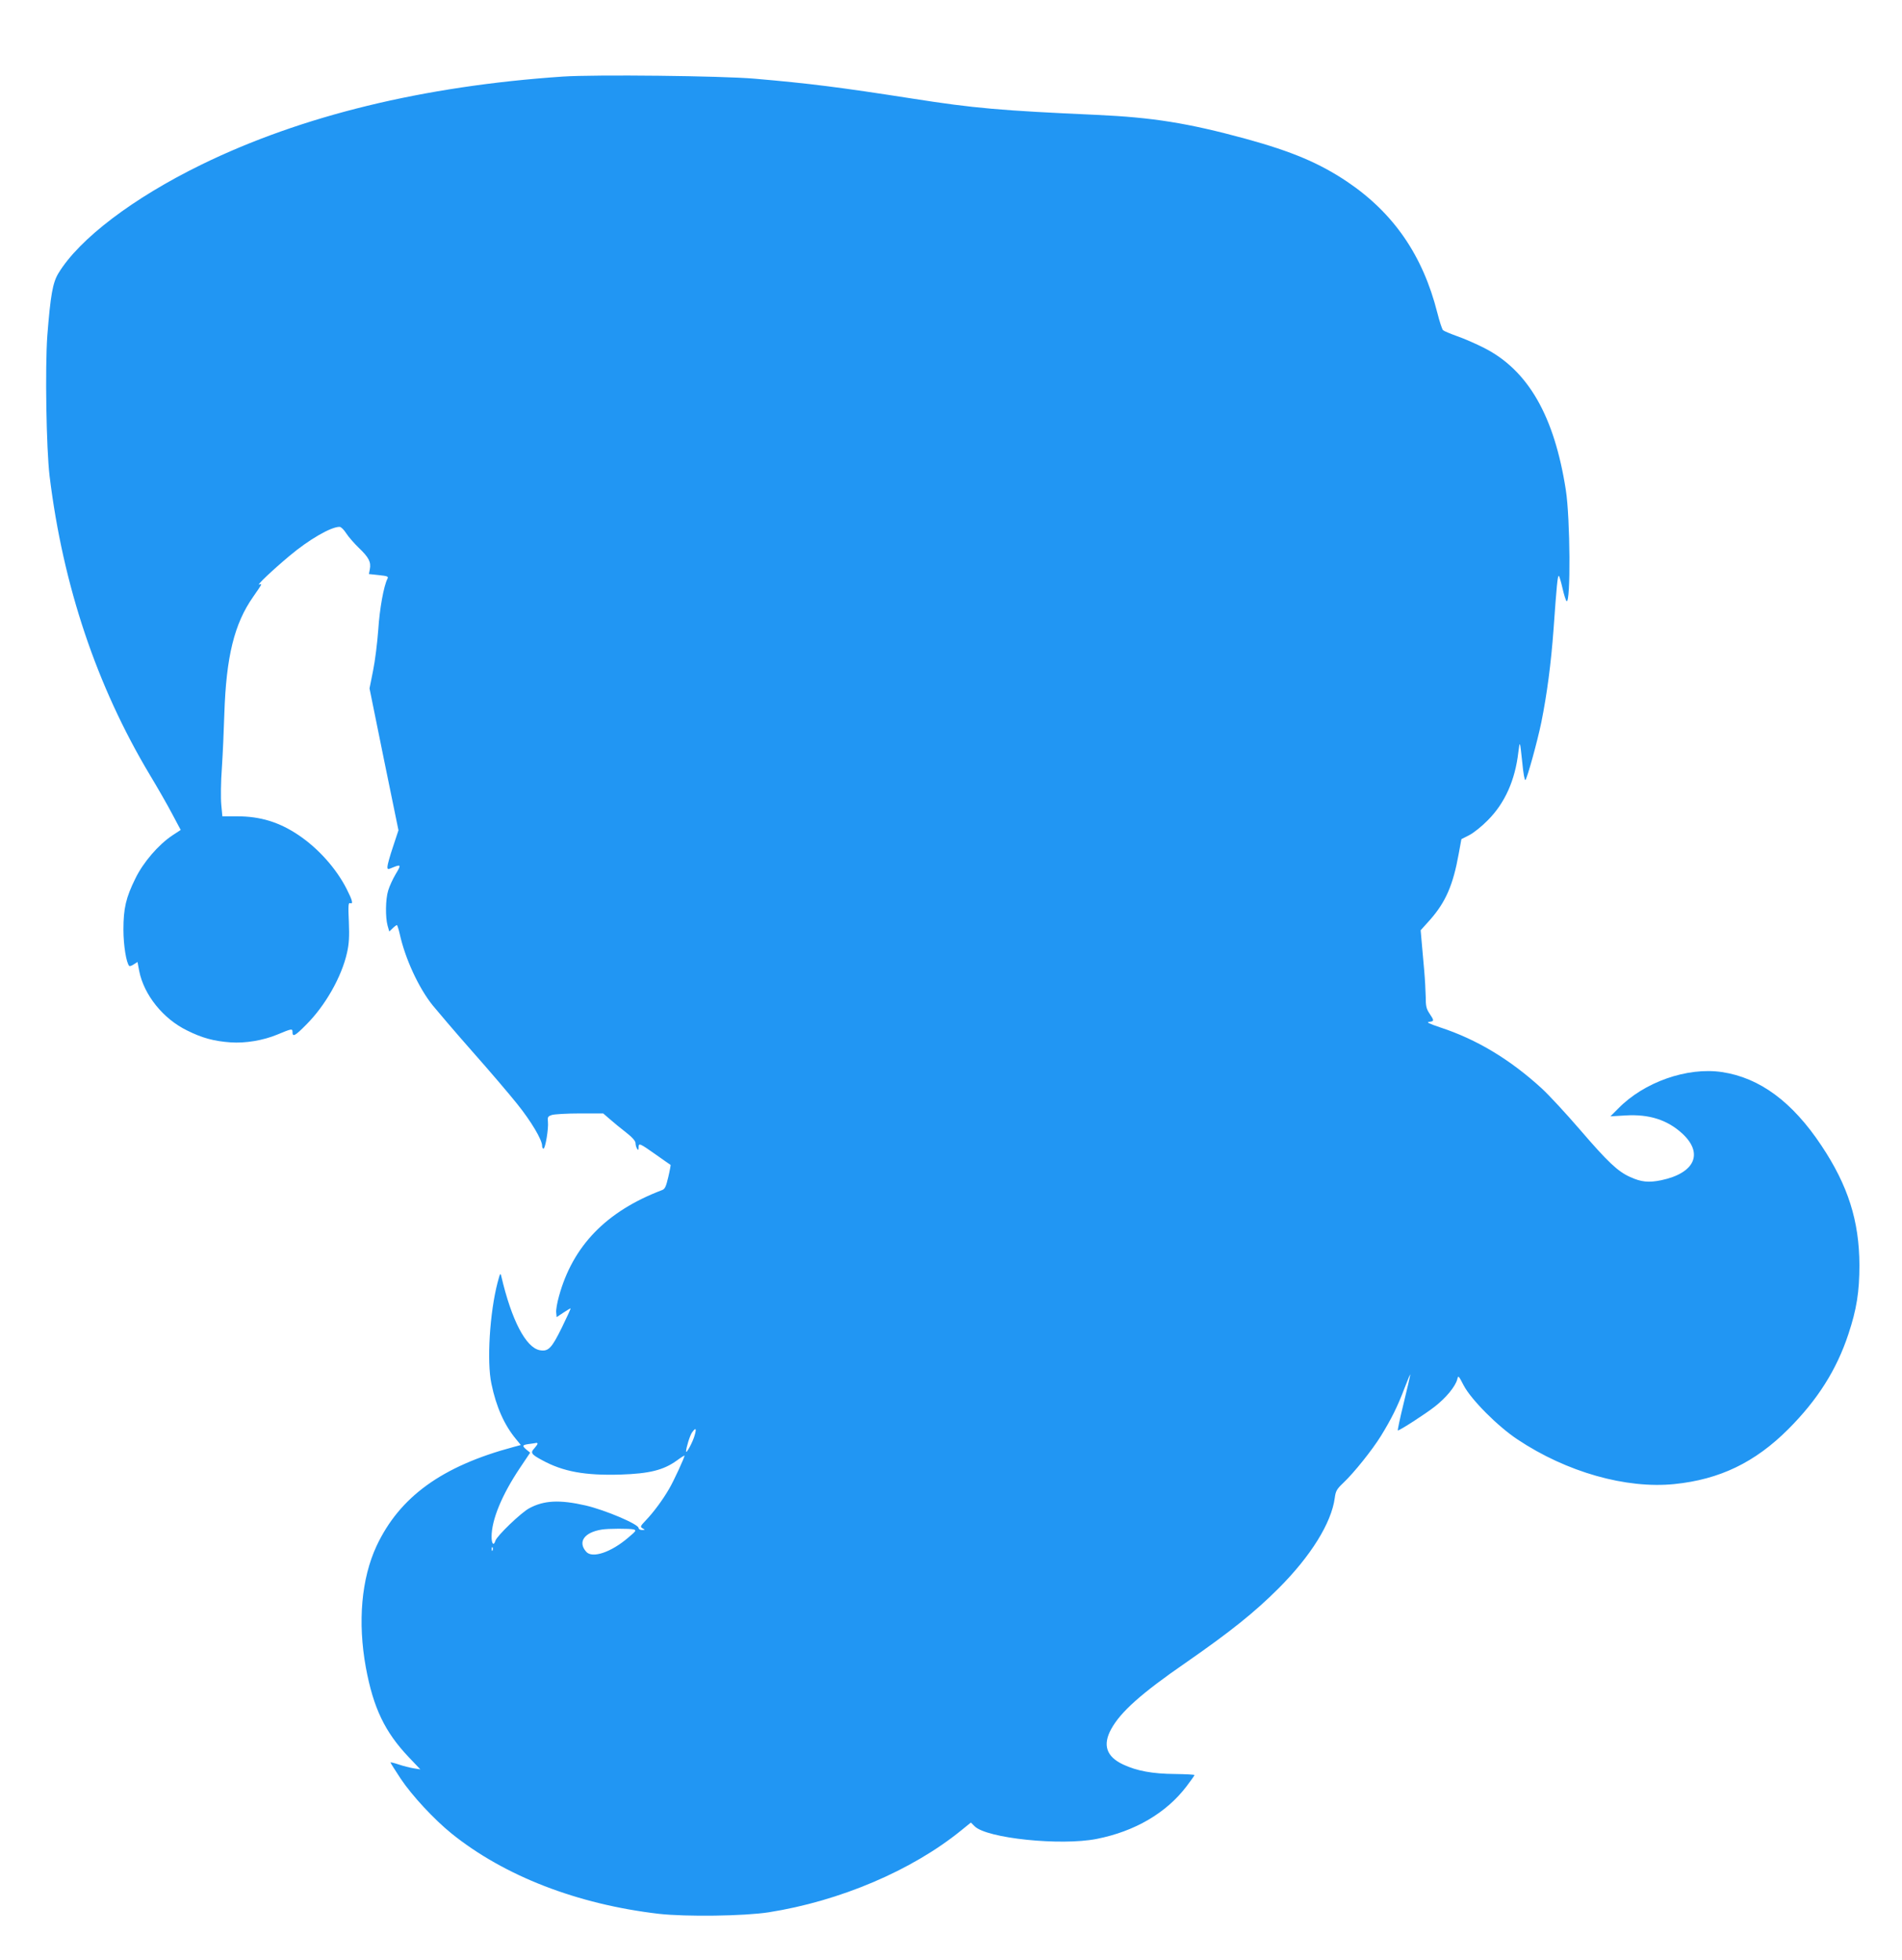
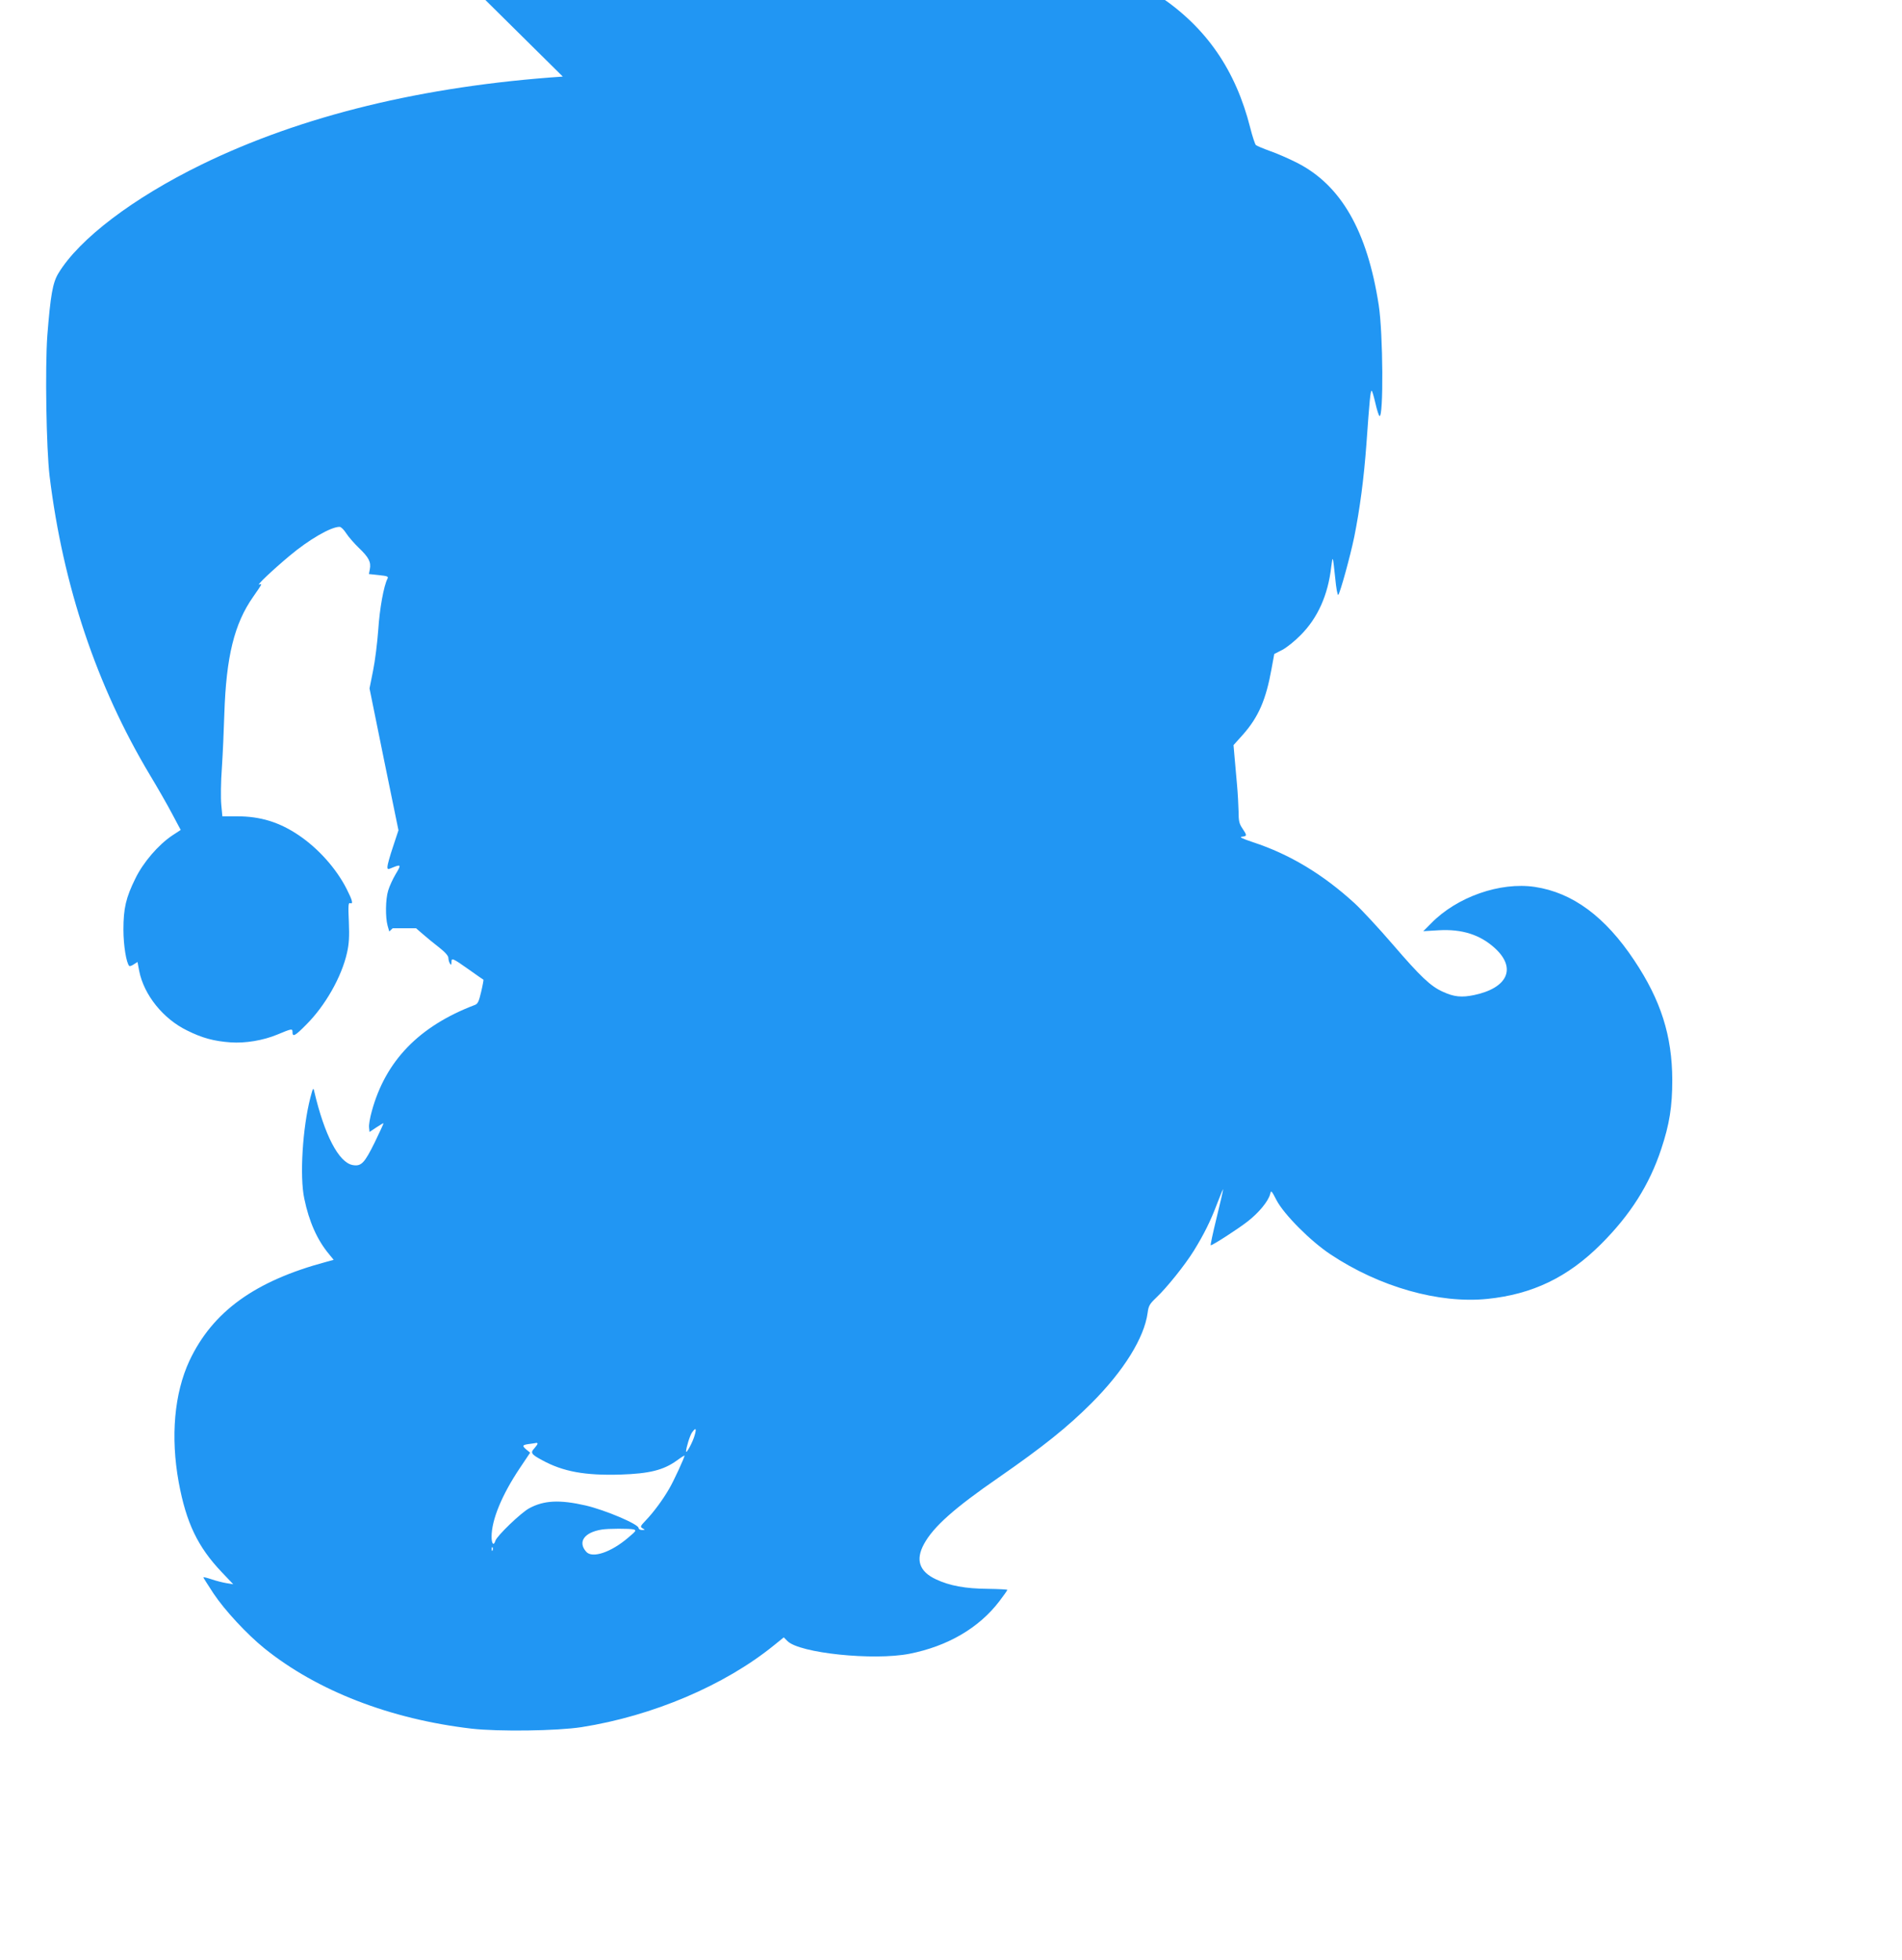
<svg xmlns="http://www.w3.org/2000/svg" version="1.0" width="1242pt" height="1280pt" viewBox="0 0 1242 1280" preserveAspectRatio="xMidYMid meet">
  <g transform="translate(0,1280) scale(0.1,-0.1)" fill="#2196f3" stroke="none">
-     <path d="M3675 12300 c-911 -62 -1705 -255 -2360 -575 -446 -218 -798 -485 -934 -710 -37 -62 -51 -141 -72 -406 -15 -208 -7 -737 15 -919 88 -716 307 -1368 653 -1947 49 -81 115 -196 146 -255 l57 -107 -55 -36 c-91 -61 -189 -175 -240 -279 -63 -127 -79 -197 -79 -336 0 -103 19 -218 38 -237 3 -3 16 1 29 10 l25 16 11 -59 c31 -156 156 -312 312 -388 100 -50 176 -70 284 -78 97 -7 215 13 306 51 96 40 99 40 99 16 0 -34 17 -25 88 47 126 125 233 314 268 471 13 57 16 104 12 202 -5 106 -3 127 8 122 22 -8 16 17 -22 92 -68 134 -185 265 -314 352 -126 85 -250 123 -401 123 l-97 0 -7 76 c-4 42 -3 151 4 242 6 92 13 250 16 352 12 372 65 588 188 763 61 88 61 88 40 80 -21 -7 88 96 198 188 126 106 271 190 327 189 9 0 28 -19 42 -41 14 -22 51 -65 83 -96 66 -63 81 -93 72 -140 l-6 -31 65 -7 c57 -6 64 -9 56 -24 -24 -47 -51 -194 -60 -334 -6 -83 -21 -204 -34 -267 l-23 -115 94 -463 95 -463 -36 -109 c-20 -59 -36 -117 -36 -129 0 -19 2 -19 35 -5 54 22 56 18 19 -43 -19 -32 -41 -80 -49 -107 -18 -58 -19 -175 -4 -230 l11 -38 22 21 c12 12 25 21 28 21 2 0 11 -26 18 -57 35 -161 124 -354 216 -468 31 -38 146 -173 257 -299 111 -125 244 -281 295 -345 90 -112 162 -233 162 -272 0 -11 4 -19 9 -19 12 0 34 132 29 175 -3 31 -1 36 26 45 16 5 98 10 182 10 l153 0 44 -38 c24 -21 71 -60 105 -86 41 -32 62 -56 62 -70 0 -12 5 -28 10 -36 8 -12 10 -10 10 9 0 30 7 27 116 -50 49 -35 91 -64 93 -65 1 -2 -5 -37 -15 -79 -15 -64 -22 -79 -42 -86 -363 -138 -582 -364 -672 -693 -12 -42 -20 -90 -18 -106 l3 -30 45 30 c24 16 45 28 46 27 2 -1 -24 -57 -57 -125 -67 -136 -88 -158 -144 -148 -91 17 -184 195 -251 481 -6 27 -8 24 -25 -40 -51 -196 -71 -516 -40 -660 31 -151 85 -271 161 -362 l31 -38 -48 -13 c-467 -125 -743 -325 -894 -646 -99 -213 -124 -496 -70 -793 49 -265 124 -422 281 -587 l75 -79 -44 7 c-24 4 -68 15 -97 25 -30 10 -54 16 -54 13 0 -3 30 -50 66 -105 74 -111 219 -267 333 -359 344 -277 821 -462 1353 -524 178 -20 556 -15 718 10 464 73 935 273 1257 535 l63 51 24 -24 c78 -79 562 -129 797 -83 249 49 454 169 586 342 29 38 53 72 53 75 0 3 -57 6 -128 7 -145 1 -249 20 -338 62 -109 51 -135 127 -78 231 61 112 196 233 489 435 288 200 447 327 604 484 211 211 345 427 367 590 6 46 13 58 56 99 68 64 187 212 246 307 67 109 108 191 153 310 21 55 38 96 38 90 0 -5 -19 -90 -43 -187 -24 -98 -41 -178 -38 -178 13 0 180 108 240 155 75 58 136 133 148 179 6 27 8 26 42 -40 49 -93 222 -267 352 -353 320 -213 708 -323 1024 -291 295 30 526 141 743 358 192 192 316 388 393 621 54 162 72 277 72 451 -1 288 -74 519 -248 780 -190 286 -403 443 -649 480 -227 34 -510 -65 -679 -239 l-50 -50 100 6 c153 9 272 -29 369 -118 141 -130 82 -259 -137 -305 -82 -17 -131 -12 -203 21 -81 36 -147 99 -326 307 -93 108 -207 231 -252 272 -208 190 -425 320 -663 398 -74 25 -92 34 -71 36 33 4 33 8 2 54 -21 31 -25 49 -25 110 -1 40 -5 118 -10 173 -5 55 -12 136 -16 180 l-7 81 62 69 c102 116 150 228 186 428 l18 98 51 26 c28 14 83 58 121 97 112 112 179 262 200 446 10 78 10 76 26 -73 6 -65 15 -115 20 -110 12 13 77 247 104 377 37 185 63 380 80 611 20 282 26 345 34 345 3 0 14 -36 24 -80 10 -44 22 -82 27 -85 27 -17 24 540 -5 725 -75 484 -246 782 -533 928 -53 27 -133 62 -177 77 -44 16 -85 33 -92 39 -6 6 -23 57 -37 113 -95 376 -286 653 -591 858 -181 121 -359 196 -661 279 -379 103 -605 139 -974 156 -624 28 -799 43 -1200 106 -482 75 -672 99 -1030 130 -215 19 -1046 28 -1255 14z m860 -8875 c-12 -42 -54 -120 -55 -102 0 23 25 105 39 124 25 35 31 27 16 -22z m-1025 -52 c0 -4 -10 -17 -21 -30 -27 -28 -20 -39 51 -77 137 -75 280 -101 513 -94 187 6 280 29 367 92 27 20 50 34 50 32 0 -13 -72 -169 -100 -216 -42 -73 -103 -155 -152 -206 -37 -39 -39 -43 -22 -53 18 -10 17 -10 -3 -11 -13 0 -23 6 -23 13 0 25 -217 117 -345 147 -170 39 -273 34 -369 -18 -54 -29 -211 -180 -221 -212 -11 -36 -25 -21 -25 26 0 110 67 273 185 449 l67 100 -27 22 c-28 25 -25 29 30 36 17 2 33 5 38 6 4 0 7 -2 7 -6z m627 -559 c20 -6 17 -10 -35 -54 -112 -96 -235 -137 -274 -92 -57 64 -13 127 102 145 41 7 183 7 207 1z m-920 -136 c-3 -8 -6 -5 -6 6 -1 11 2 17 5 13 3 -3 4 -12 1 -19z" />
+     <path d="M3675 12300 c-911 -62 -1705 -255 -2360 -575 -446 -218 -798 -485 -934 -710 -37 -62 -51 -141 -72 -406 -15 -208 -7 -737 15 -919 88 -716 307 -1368 653 -1947 49 -81 115 -196 146 -255 l57 -107 -55 -36 c-91 -61 -189 -175 -240 -279 -63 -127 -79 -197 -79 -336 0 -103 19 -218 38 -237 3 -3 16 1 29 10 l25 16 11 -59 c31 -156 156 -312 312 -388 100 -50 176 -70 284 -78 97 -7 215 13 306 51 96 40 99 40 99 16 0 -34 17 -25 88 47 126 125 233 314 268 471 13 57 16 104 12 202 -5 106 -3 127 8 122 22 -8 16 17 -22 92 -68 134 -185 265 -314 352 -126 85 -250 123 -401 123 l-97 0 -7 76 c-4 42 -3 151 4 242 6 92 13 250 16 352 12 372 65 588 188 763 61 88 61 88 40 80 -21 -7 88 96 198 188 126 106 271 190 327 189 9 0 28 -19 42 -41 14 -22 51 -65 83 -96 66 -63 81 -93 72 -140 l-6 -31 65 -7 c57 -6 64 -9 56 -24 -24 -47 -51 -194 -60 -334 -6 -83 -21 -204 -34 -267 l-23 -115 94 -463 95 -463 -36 -109 c-20 -59 -36 -117 -36 -129 0 -19 2 -19 35 -5 54 22 56 18 19 -43 -19 -32 -41 -80 -49 -107 -18 -58 -19 -175 -4 -230 l11 -38 22 21 l153 0 44 -38 c24 -21 71 -60 105 -86 41 -32 62 -56 62 -70 0 -12 5 -28 10 -36 8 -12 10 -10 10 9 0 30 7 27 116 -50 49 -35 91 -64 93 -65 1 -2 -5 -37 -15 -79 -15 -64 -22 -79 -42 -86 -363 -138 -582 -364 -672 -693 -12 -42 -20 -90 -18 -106 l3 -30 45 30 c24 16 45 28 46 27 2 -1 -24 -57 -57 -125 -67 -136 -88 -158 -144 -148 -91 17 -184 195 -251 481 -6 27 -8 24 -25 -40 -51 -196 -71 -516 -40 -660 31 -151 85 -271 161 -362 l31 -38 -48 -13 c-467 -125 -743 -325 -894 -646 -99 -213 -124 -496 -70 -793 49 -265 124 -422 281 -587 l75 -79 -44 7 c-24 4 -68 15 -97 25 -30 10 -54 16 -54 13 0 -3 30 -50 66 -105 74 -111 219 -267 333 -359 344 -277 821 -462 1353 -524 178 -20 556 -15 718 10 464 73 935 273 1257 535 l63 51 24 -24 c78 -79 562 -129 797 -83 249 49 454 169 586 342 29 38 53 72 53 75 0 3 -57 6 -128 7 -145 1 -249 20 -338 62 -109 51 -135 127 -78 231 61 112 196 233 489 435 288 200 447 327 604 484 211 211 345 427 367 590 6 46 13 58 56 99 68 64 187 212 246 307 67 109 108 191 153 310 21 55 38 96 38 90 0 -5 -19 -90 -43 -187 -24 -98 -41 -178 -38 -178 13 0 180 108 240 155 75 58 136 133 148 179 6 27 8 26 42 -40 49 -93 222 -267 352 -353 320 -213 708 -323 1024 -291 295 30 526 141 743 358 192 192 316 388 393 621 54 162 72 277 72 451 -1 288 -74 519 -248 780 -190 286 -403 443 -649 480 -227 34 -510 -65 -679 -239 l-50 -50 100 6 c153 9 272 -29 369 -118 141 -130 82 -259 -137 -305 -82 -17 -131 -12 -203 21 -81 36 -147 99 -326 307 -93 108 -207 231 -252 272 -208 190 -425 320 -663 398 -74 25 -92 34 -71 36 33 4 33 8 2 54 -21 31 -25 49 -25 110 -1 40 -5 118 -10 173 -5 55 -12 136 -16 180 l-7 81 62 69 c102 116 150 228 186 428 l18 98 51 26 c28 14 83 58 121 97 112 112 179 262 200 446 10 78 10 76 26 -73 6 -65 15 -115 20 -110 12 13 77 247 104 377 37 185 63 380 80 611 20 282 26 345 34 345 3 0 14 -36 24 -80 10 -44 22 -82 27 -85 27 -17 24 540 -5 725 -75 484 -246 782 -533 928 -53 27 -133 62 -177 77 -44 16 -85 33 -92 39 -6 6 -23 57 -37 113 -95 376 -286 653 -591 858 -181 121 -359 196 -661 279 -379 103 -605 139 -974 156 -624 28 -799 43 -1200 106 -482 75 -672 99 -1030 130 -215 19 -1046 28 -1255 14z m860 -8875 c-12 -42 -54 -120 -55 -102 0 23 25 105 39 124 25 35 31 27 16 -22z m-1025 -52 c0 -4 -10 -17 -21 -30 -27 -28 -20 -39 51 -77 137 -75 280 -101 513 -94 187 6 280 29 367 92 27 20 50 34 50 32 0 -13 -72 -169 -100 -216 -42 -73 -103 -155 -152 -206 -37 -39 -39 -43 -22 -53 18 -10 17 -10 -3 -11 -13 0 -23 6 -23 13 0 25 -217 117 -345 147 -170 39 -273 34 -369 -18 -54 -29 -211 -180 -221 -212 -11 -36 -25 -21 -25 26 0 110 67 273 185 449 l67 100 -27 22 c-28 25 -25 29 30 36 17 2 33 5 38 6 4 0 7 -2 7 -6z m627 -559 c20 -6 17 -10 -35 -54 -112 -96 -235 -137 -274 -92 -57 64 -13 127 102 145 41 7 183 7 207 1z m-920 -136 c-3 -8 -6 -5 -6 6 -1 11 2 17 5 13 3 -3 4 -12 1 -19z" />
  </g>
</svg>